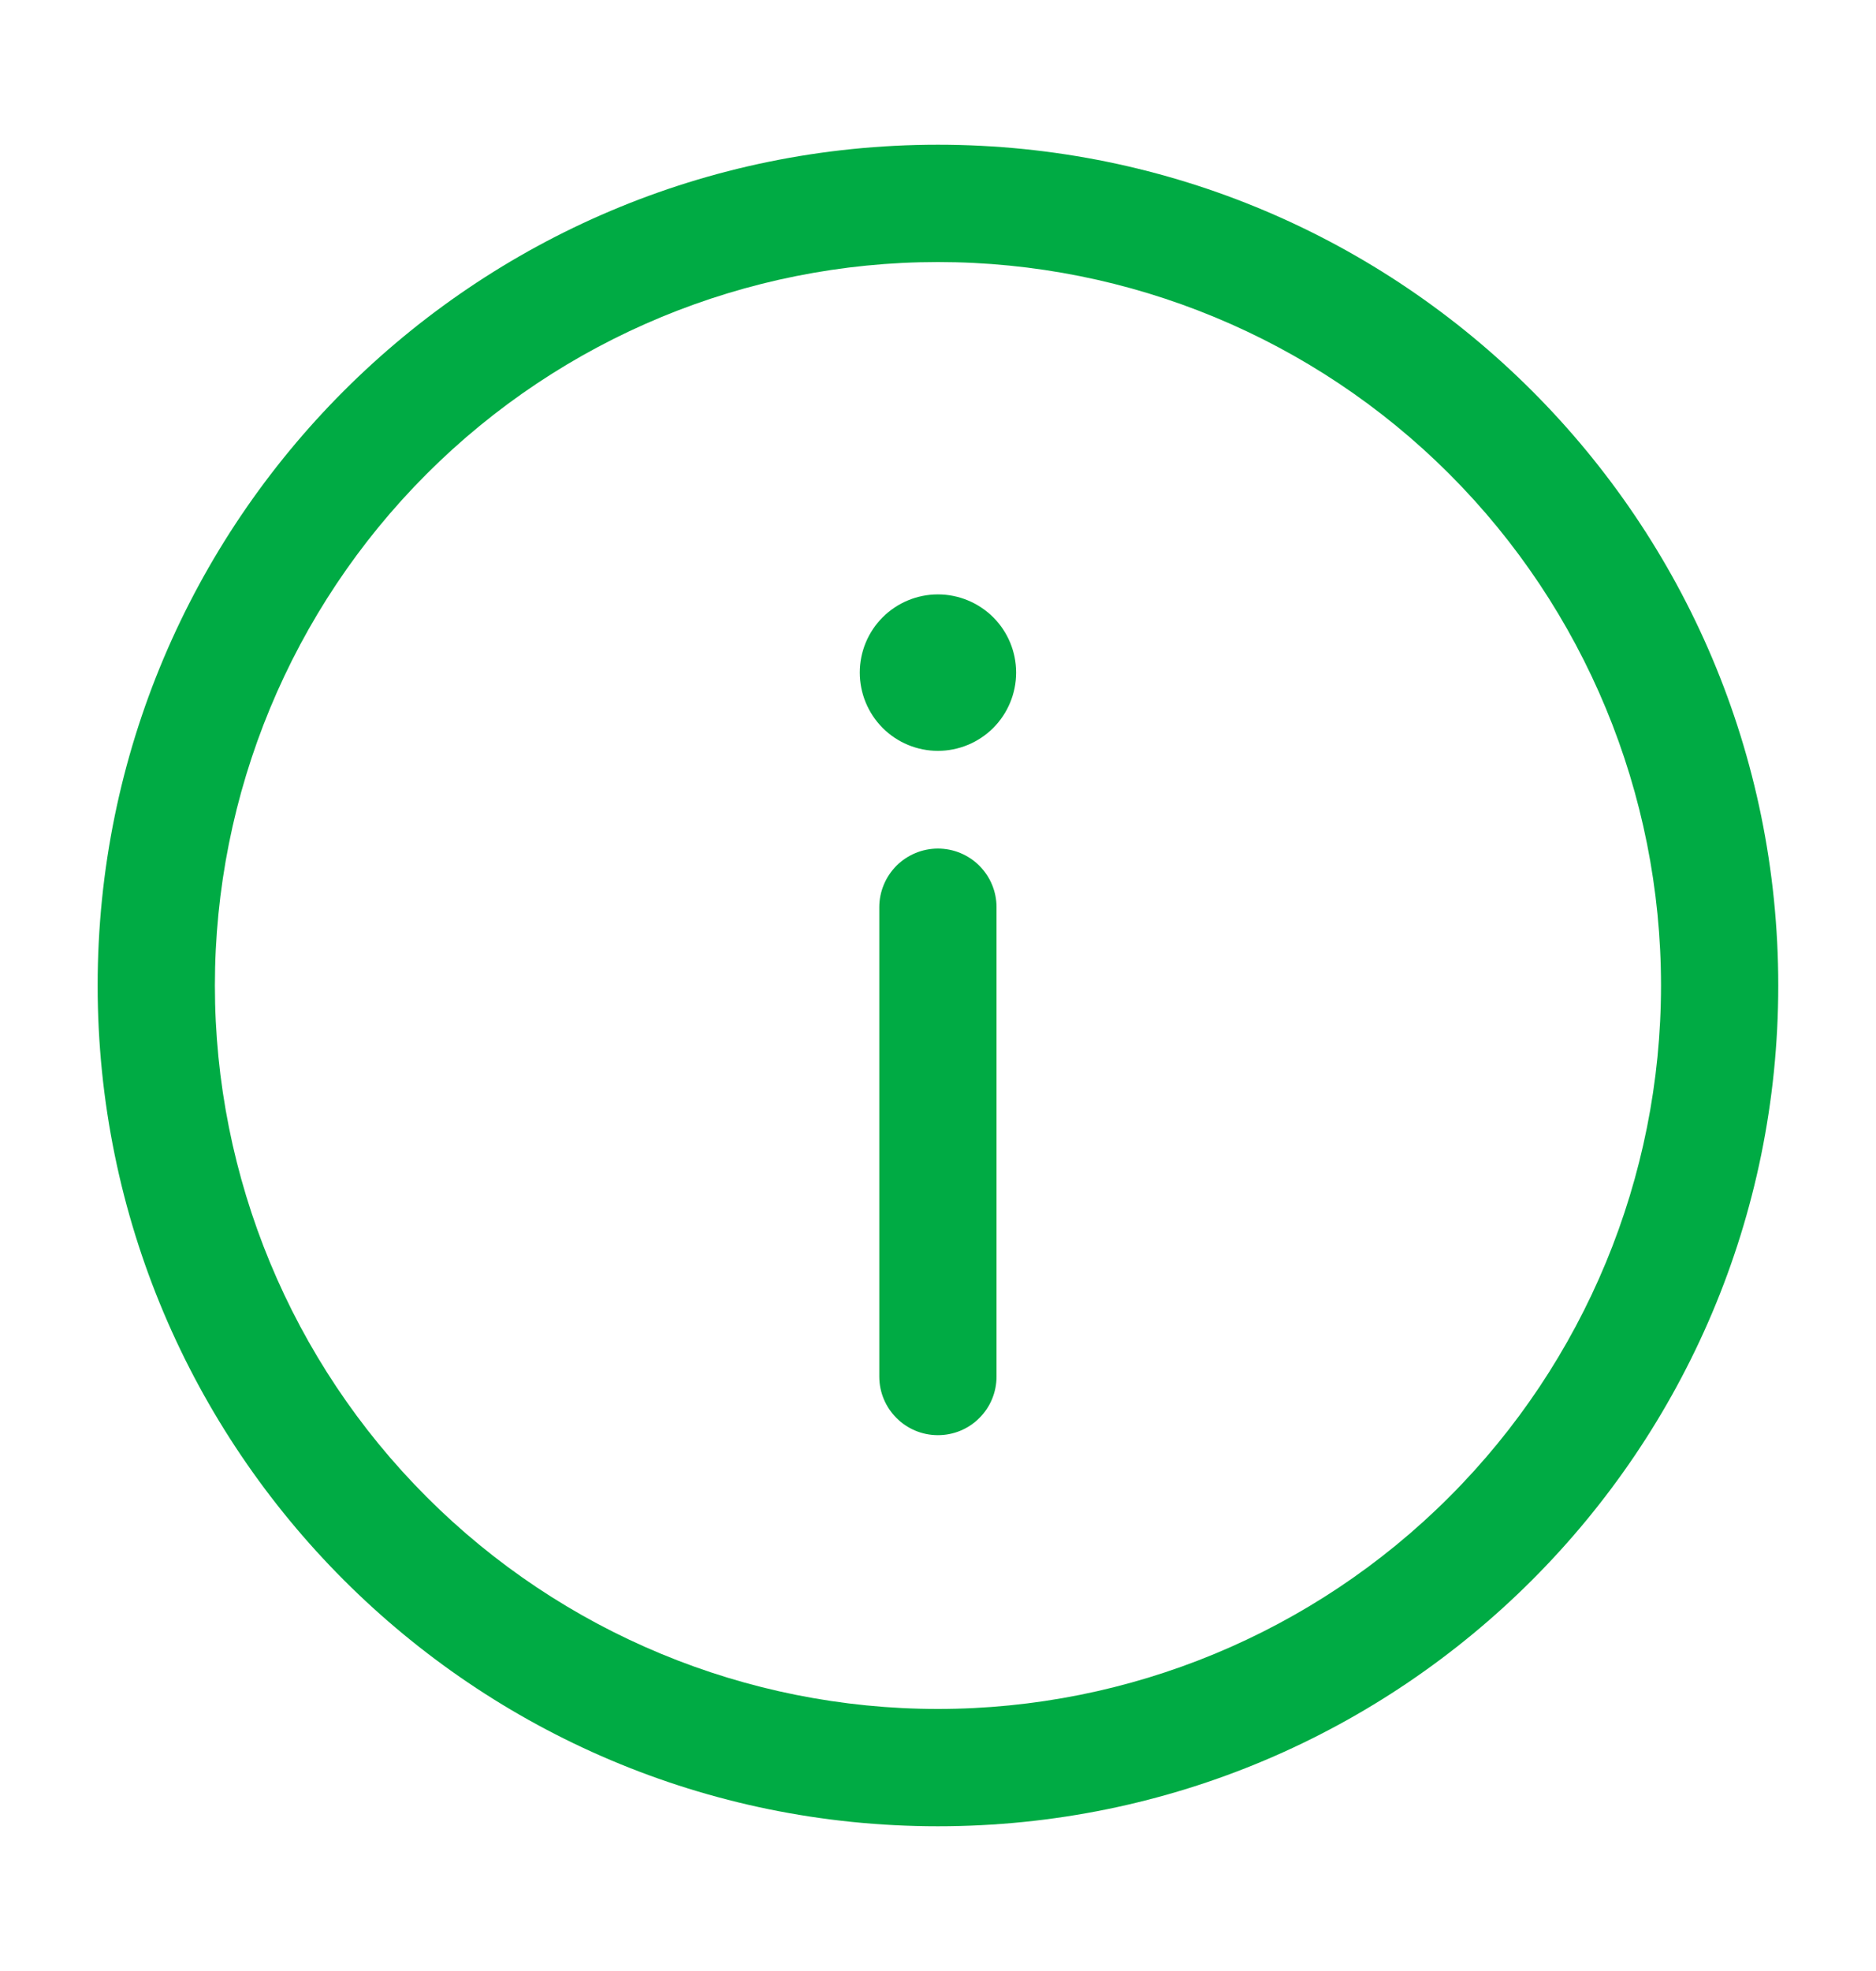
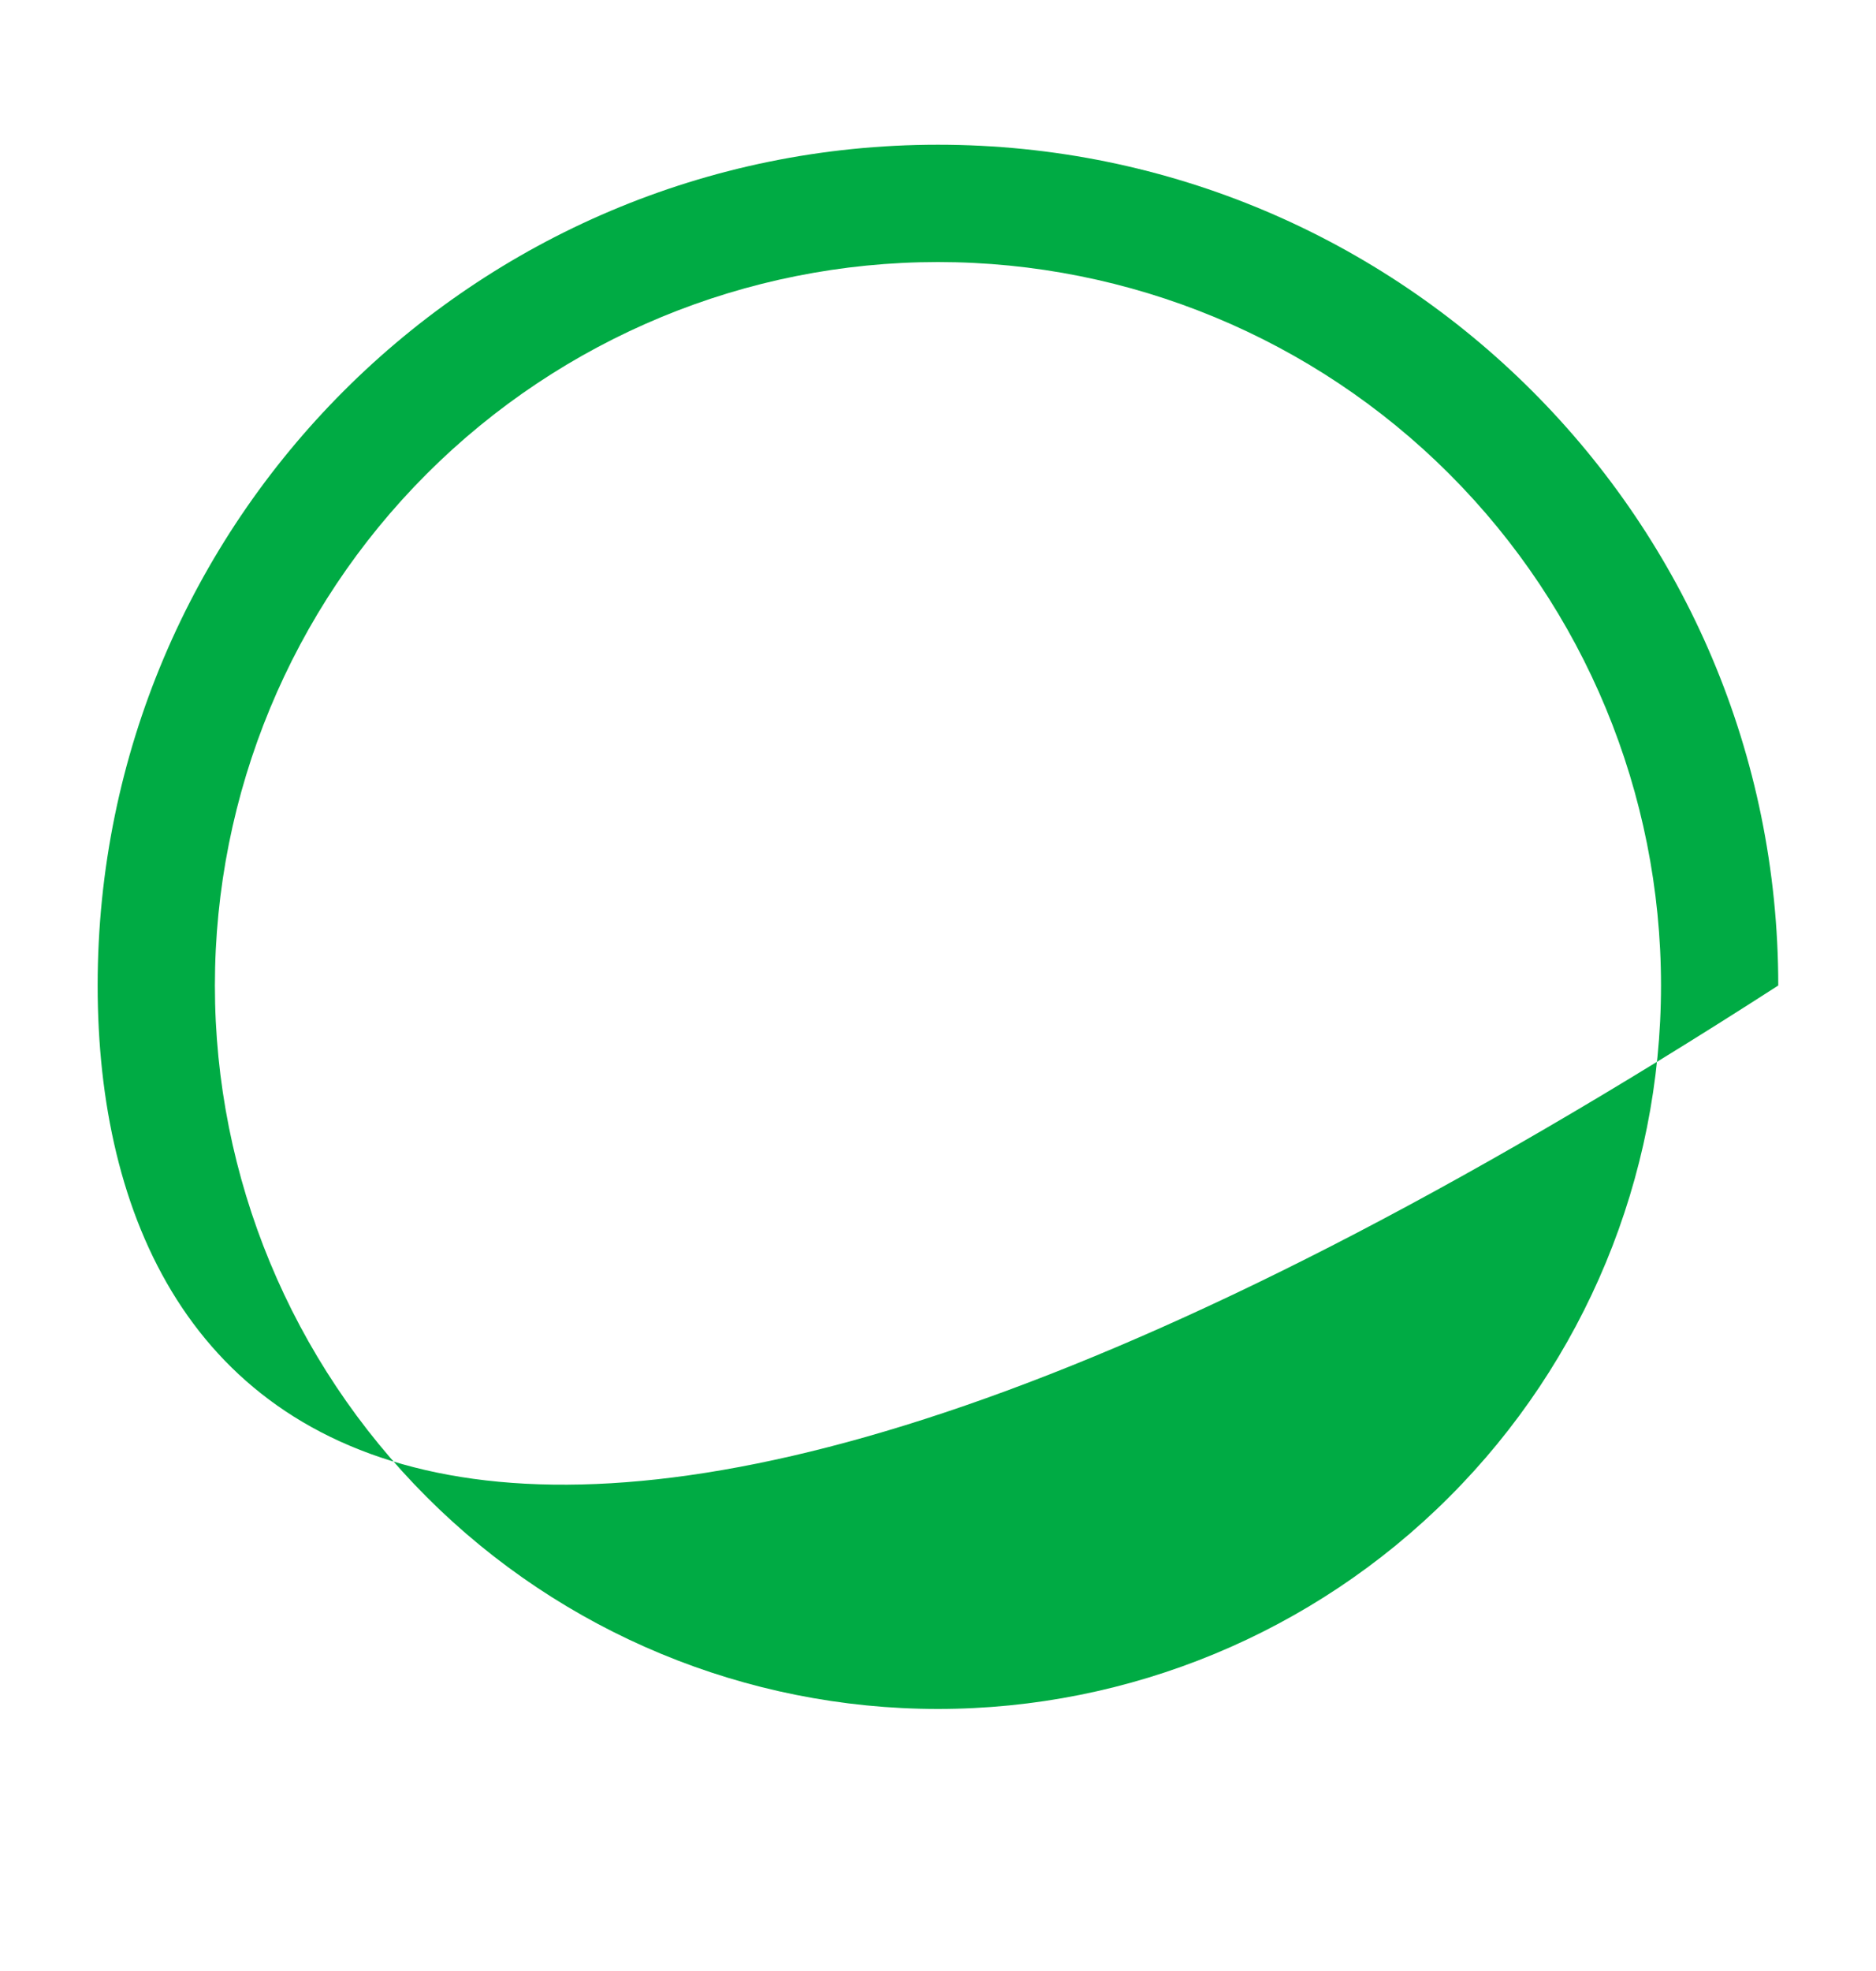
<svg xmlns="http://www.w3.org/2000/svg" width="20" height="21" viewBox="0 0 20 21" fill="none">
-   <path d="M9.999 15.291C10.165 15.291 10.324 15.226 10.441 15.108C10.559 14.991 10.624 14.832 10.624 14.666V9.666C10.624 9.501 10.559 9.342 10.441 9.224C10.324 9.107 10.165 9.041 9.999 9.041C9.834 9.041 9.675 9.107 9.557 9.224C9.44 9.342 9.374 9.501 9.374 9.666V14.666C9.374 15.011 9.654 15.291 9.999 15.291ZM9.999 6.333C10.22 6.333 10.432 6.421 10.589 6.577C10.745 6.733 10.833 6.945 10.833 7.166C10.833 7.387 10.745 7.599 10.589 7.756C10.432 7.912 10.22 8 9.999 8C9.778 8 9.566 7.912 9.41 7.756C9.254 7.599 9.166 7.387 9.166 7.166C9.166 6.945 9.254 6.733 9.41 6.577C9.566 6.421 9.778 6.333 9.999 6.333Z" fill="#00AB44" />
-   <path fill-rule="evenodd" clip-rule="evenodd" d="M1.041 10.5C1.041 5.552 5.052 1.542 9.999 1.542C14.947 1.542 18.958 5.552 18.958 10.5C18.958 15.447 14.947 19.458 9.999 19.458C5.052 19.458 1.041 15.447 1.041 10.5ZM9.999 2.792C7.955 2.792 5.994 3.604 4.549 5.049C3.103 6.495 2.291 8.455 2.291 10.5C2.291 12.544 3.103 14.505 4.549 15.95C5.994 17.396 7.955 18.208 9.999 18.208C12.044 18.208 14.004 17.396 15.45 15.95C16.896 14.505 17.708 12.544 17.708 10.5C17.708 8.455 16.896 6.495 15.45 5.049C14.004 3.604 12.044 2.792 9.999 2.792Z" fill="#00AB44" />
+   <path fill-rule="evenodd" clip-rule="evenodd" d="M1.041 10.5C1.041 5.552 5.052 1.542 9.999 1.542C14.947 1.542 18.958 5.552 18.958 10.5C5.052 19.458 1.041 15.447 1.041 10.5ZM9.999 2.792C7.955 2.792 5.994 3.604 4.549 5.049C3.103 6.495 2.291 8.455 2.291 10.5C2.291 12.544 3.103 14.505 4.549 15.95C5.994 17.396 7.955 18.208 9.999 18.208C12.044 18.208 14.004 17.396 15.45 15.95C16.896 14.505 17.708 12.544 17.708 10.5C17.708 8.455 16.896 6.495 15.45 5.049C14.004 3.604 12.044 2.792 9.999 2.792Z" fill="#00AB44" />
</svg>